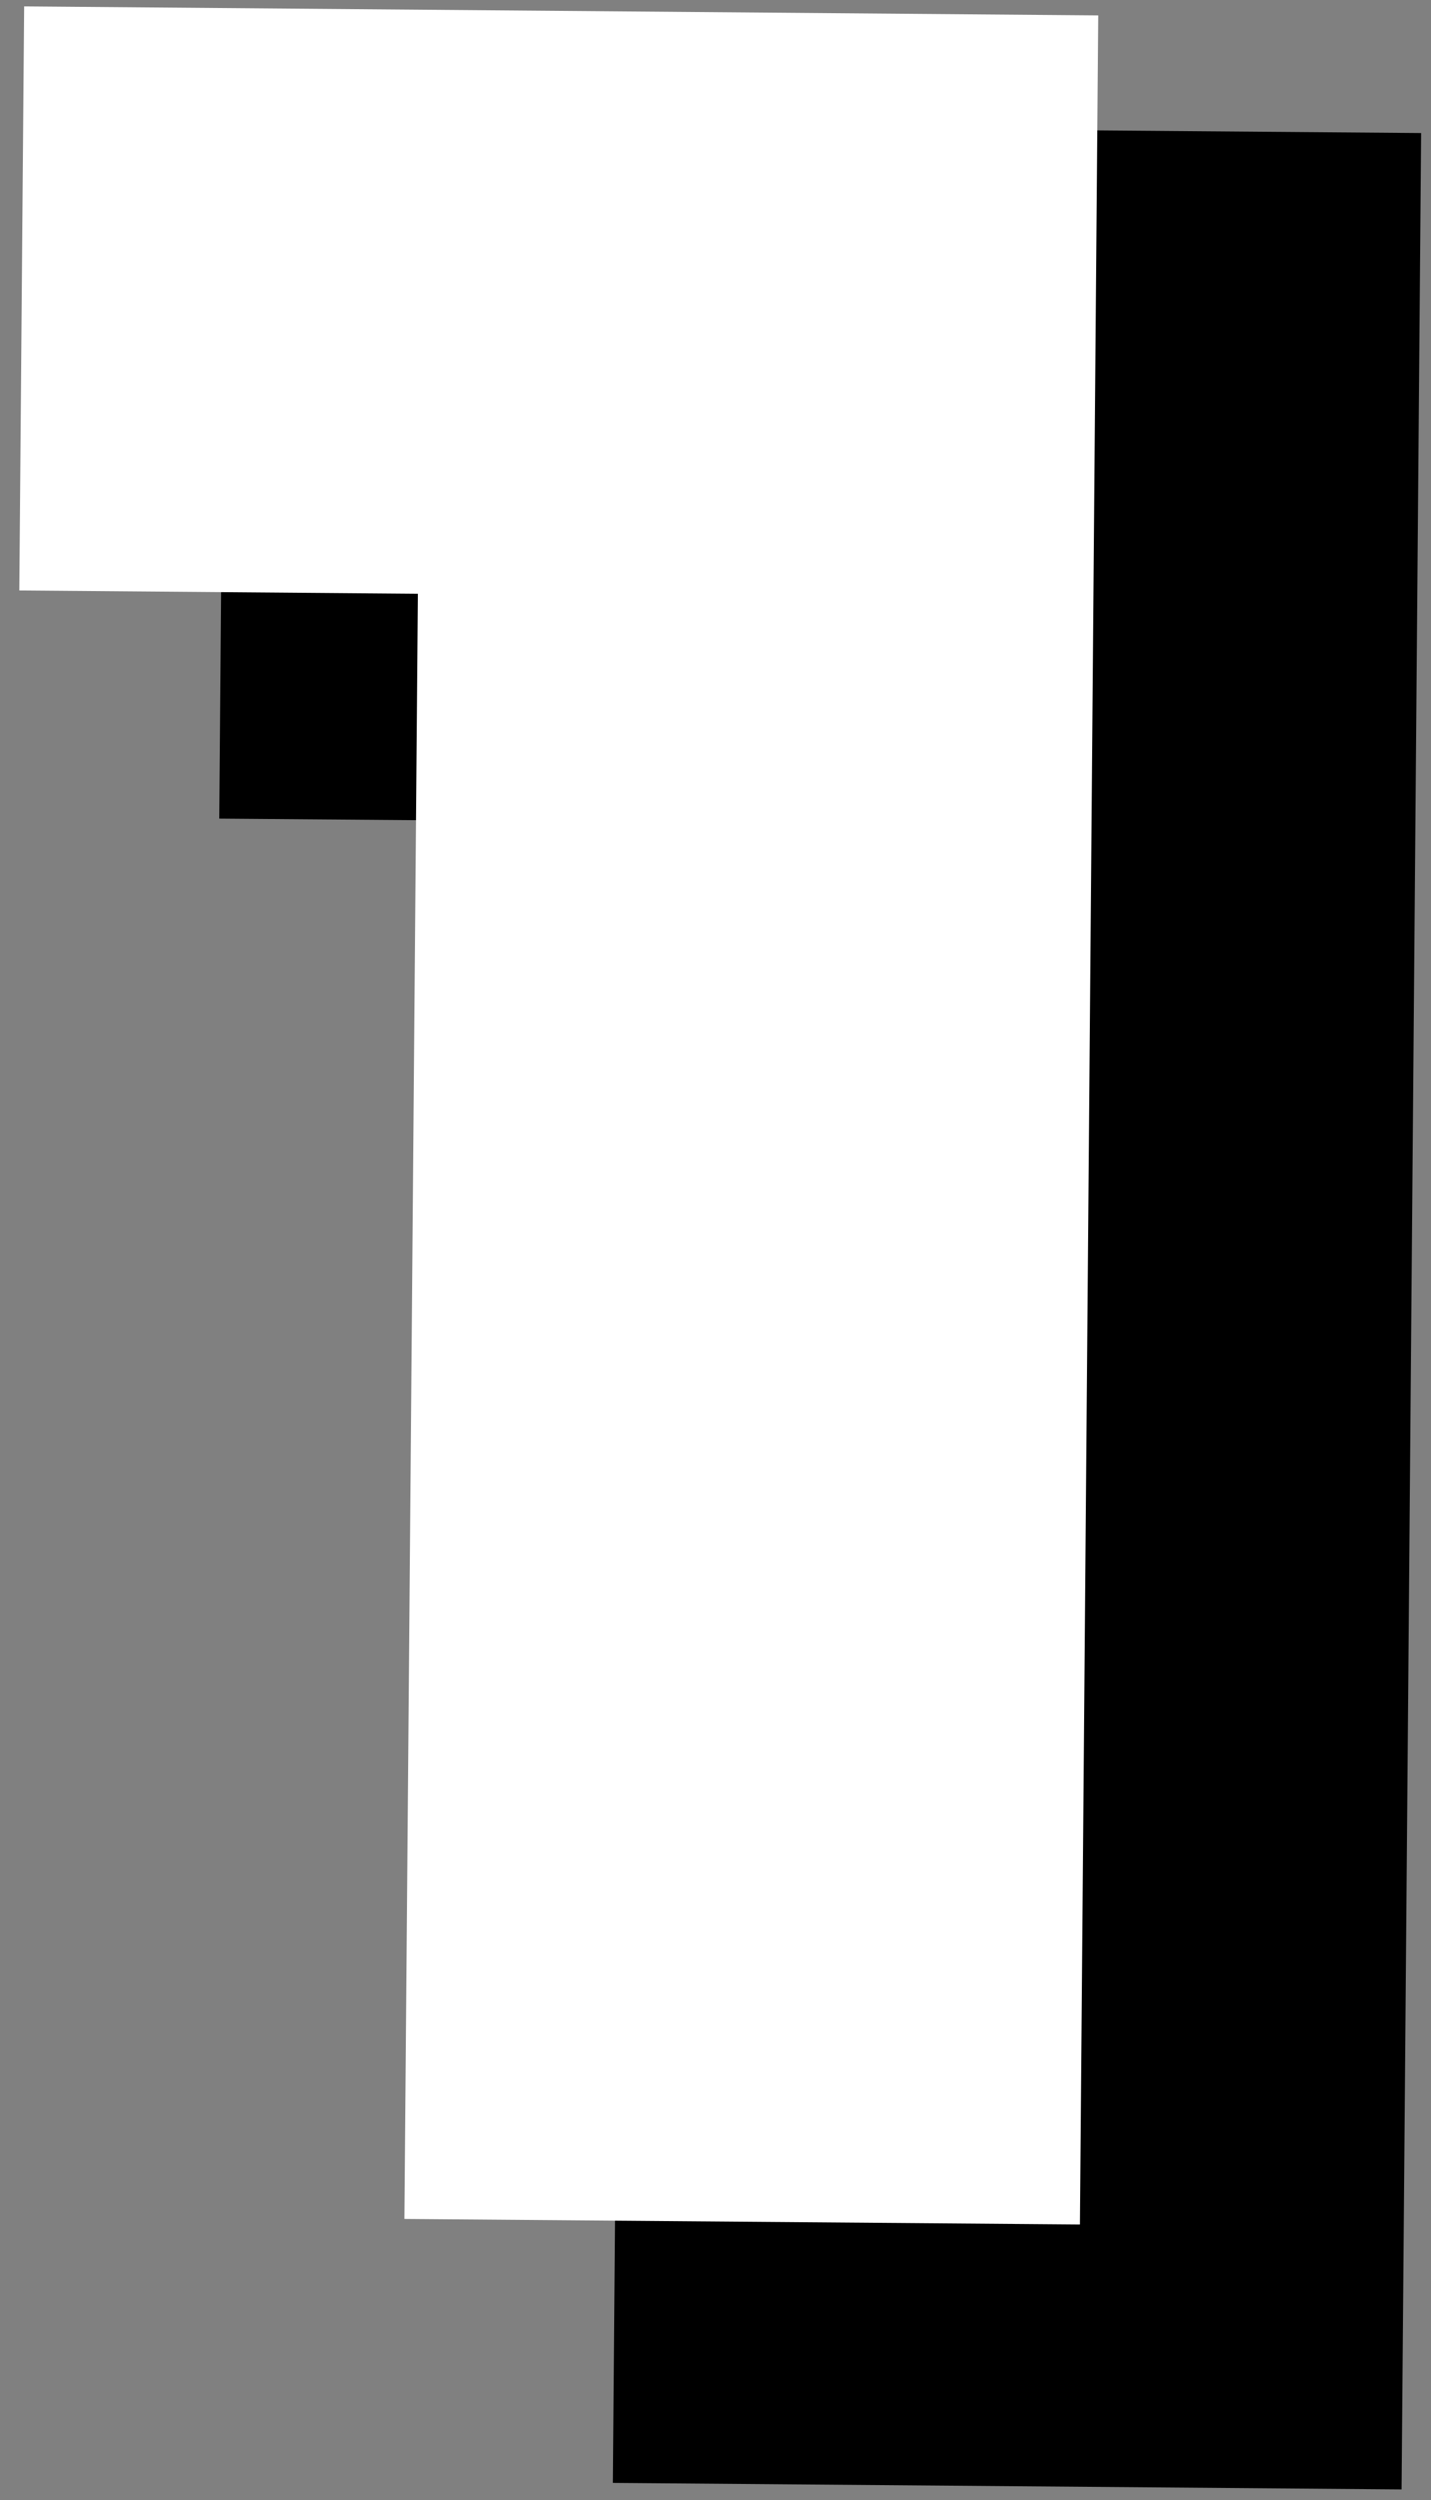
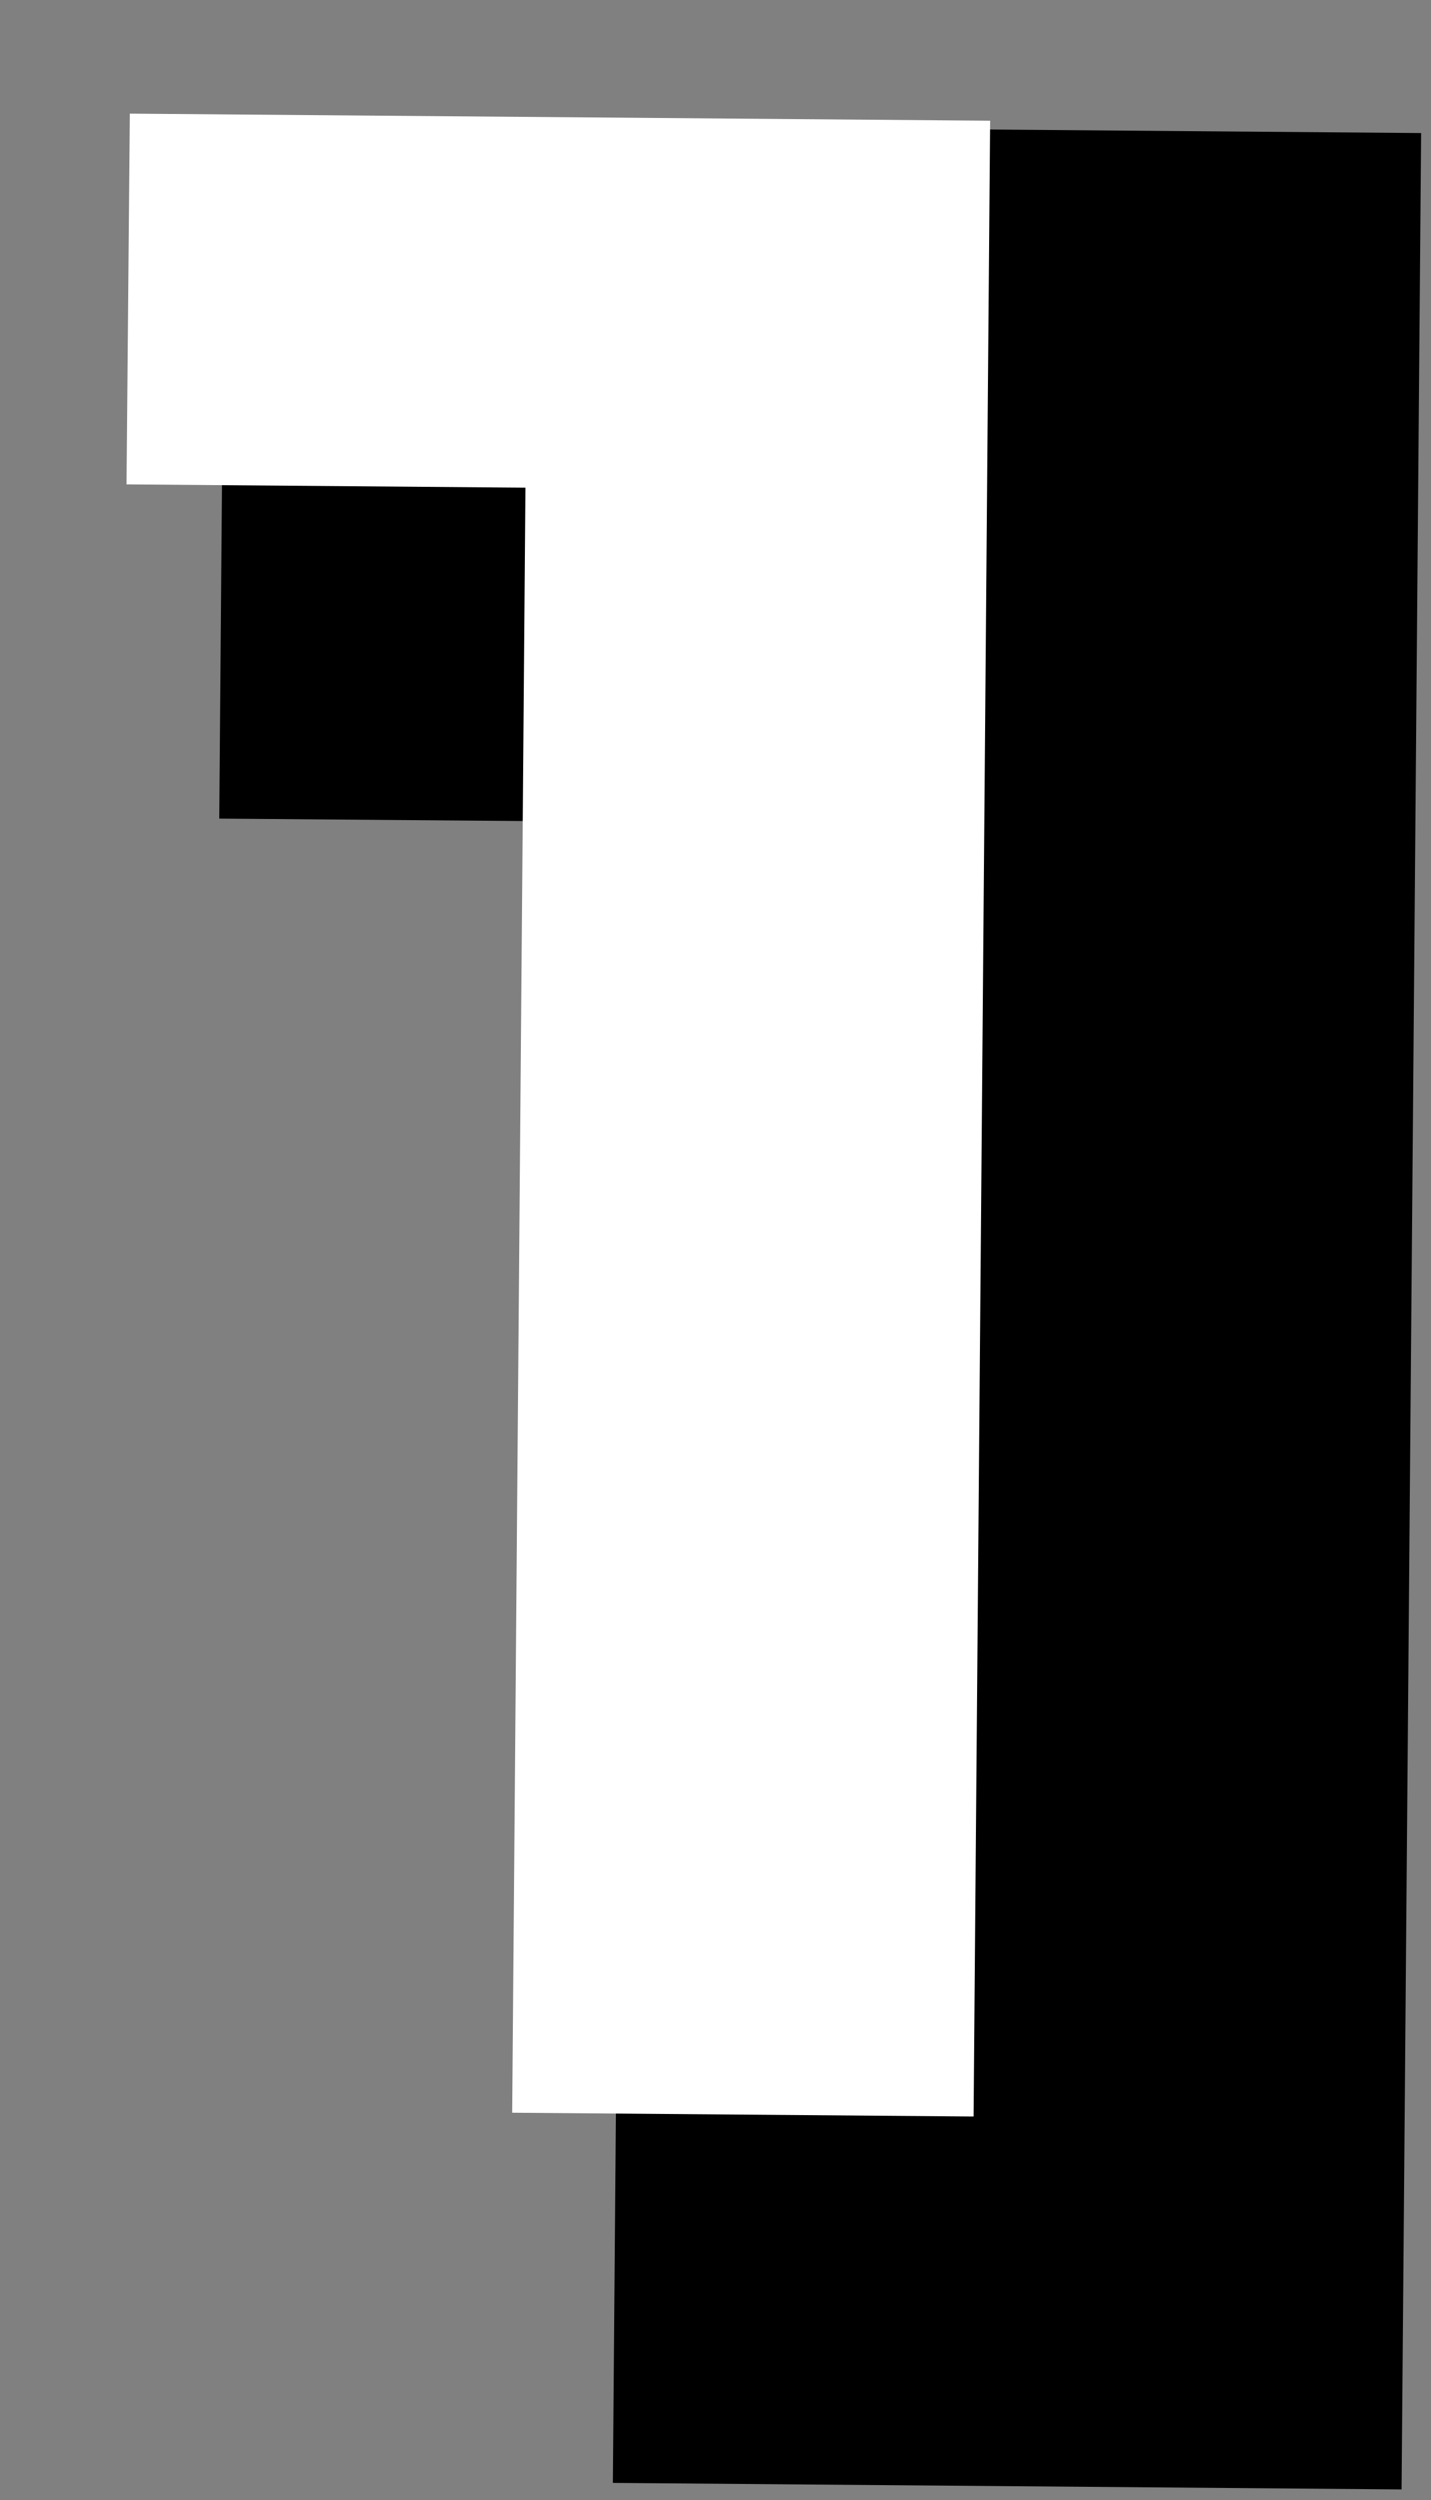
<svg xmlns="http://www.w3.org/2000/svg" width="63" height="110" viewBox="0 0 63 110" fill="none">
  <rect x="0" y="0" width="63" height="110" fill="#808080" stroke="none" />
  <path d="M55.536 12.769L54.791 102.504L34.01 102.332L34.614 29.248L16.681 29.103L16.817 12.452L55.536 12.769Z" stroke="black" stroke-width="13.943" />
  <path d="M55.54 12.76L54.79 102.51L34.02 102.323L34.624 29.239L16.665 29.093L16.811 12.427L55.54 12.76Z" fill="black" />
-   <path d="M43.608 5.342L42.879 93.134L22.546 92.967L23.14 21.462L5.593 21.316L5.728 5.024L43.608 5.342Z" stroke="white" stroke-width="9.407" />
  <path d="M43.591 5.312L42.862 93.125L22.549 92.958L23.133 21.458L5.57 21.312L5.716 5L43.591 5.312Z" fill="white" />
</svg>